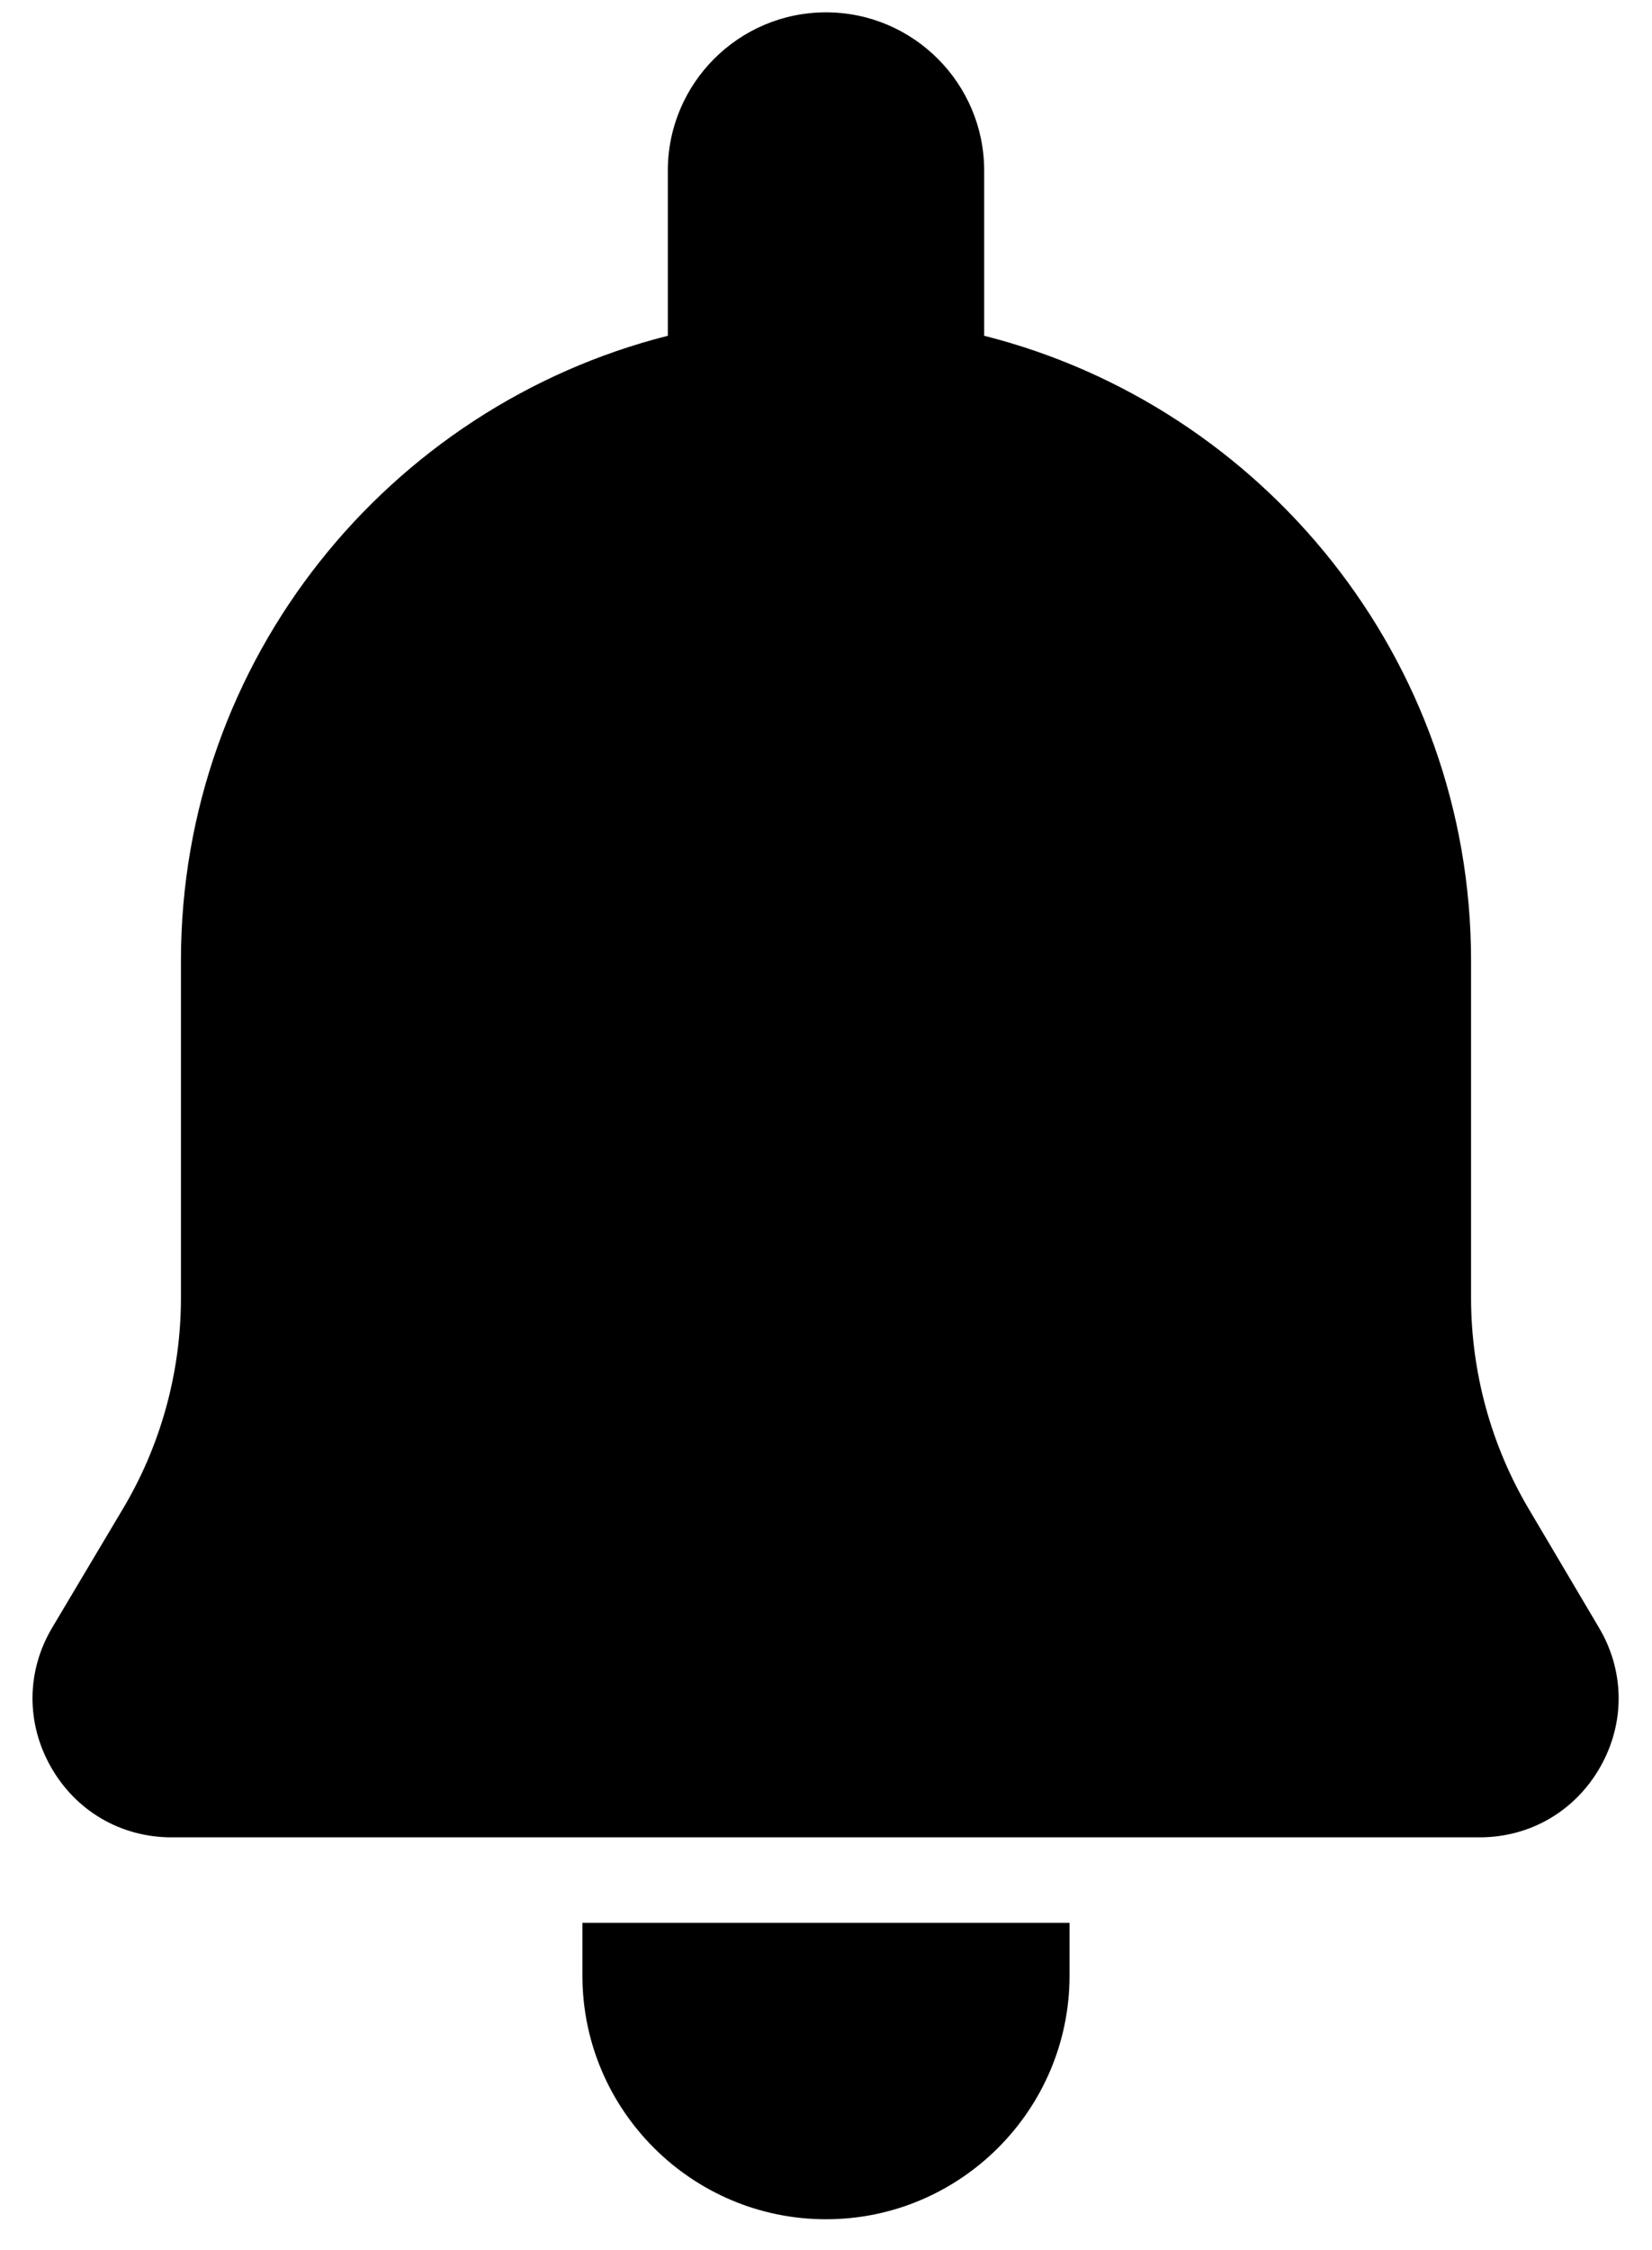
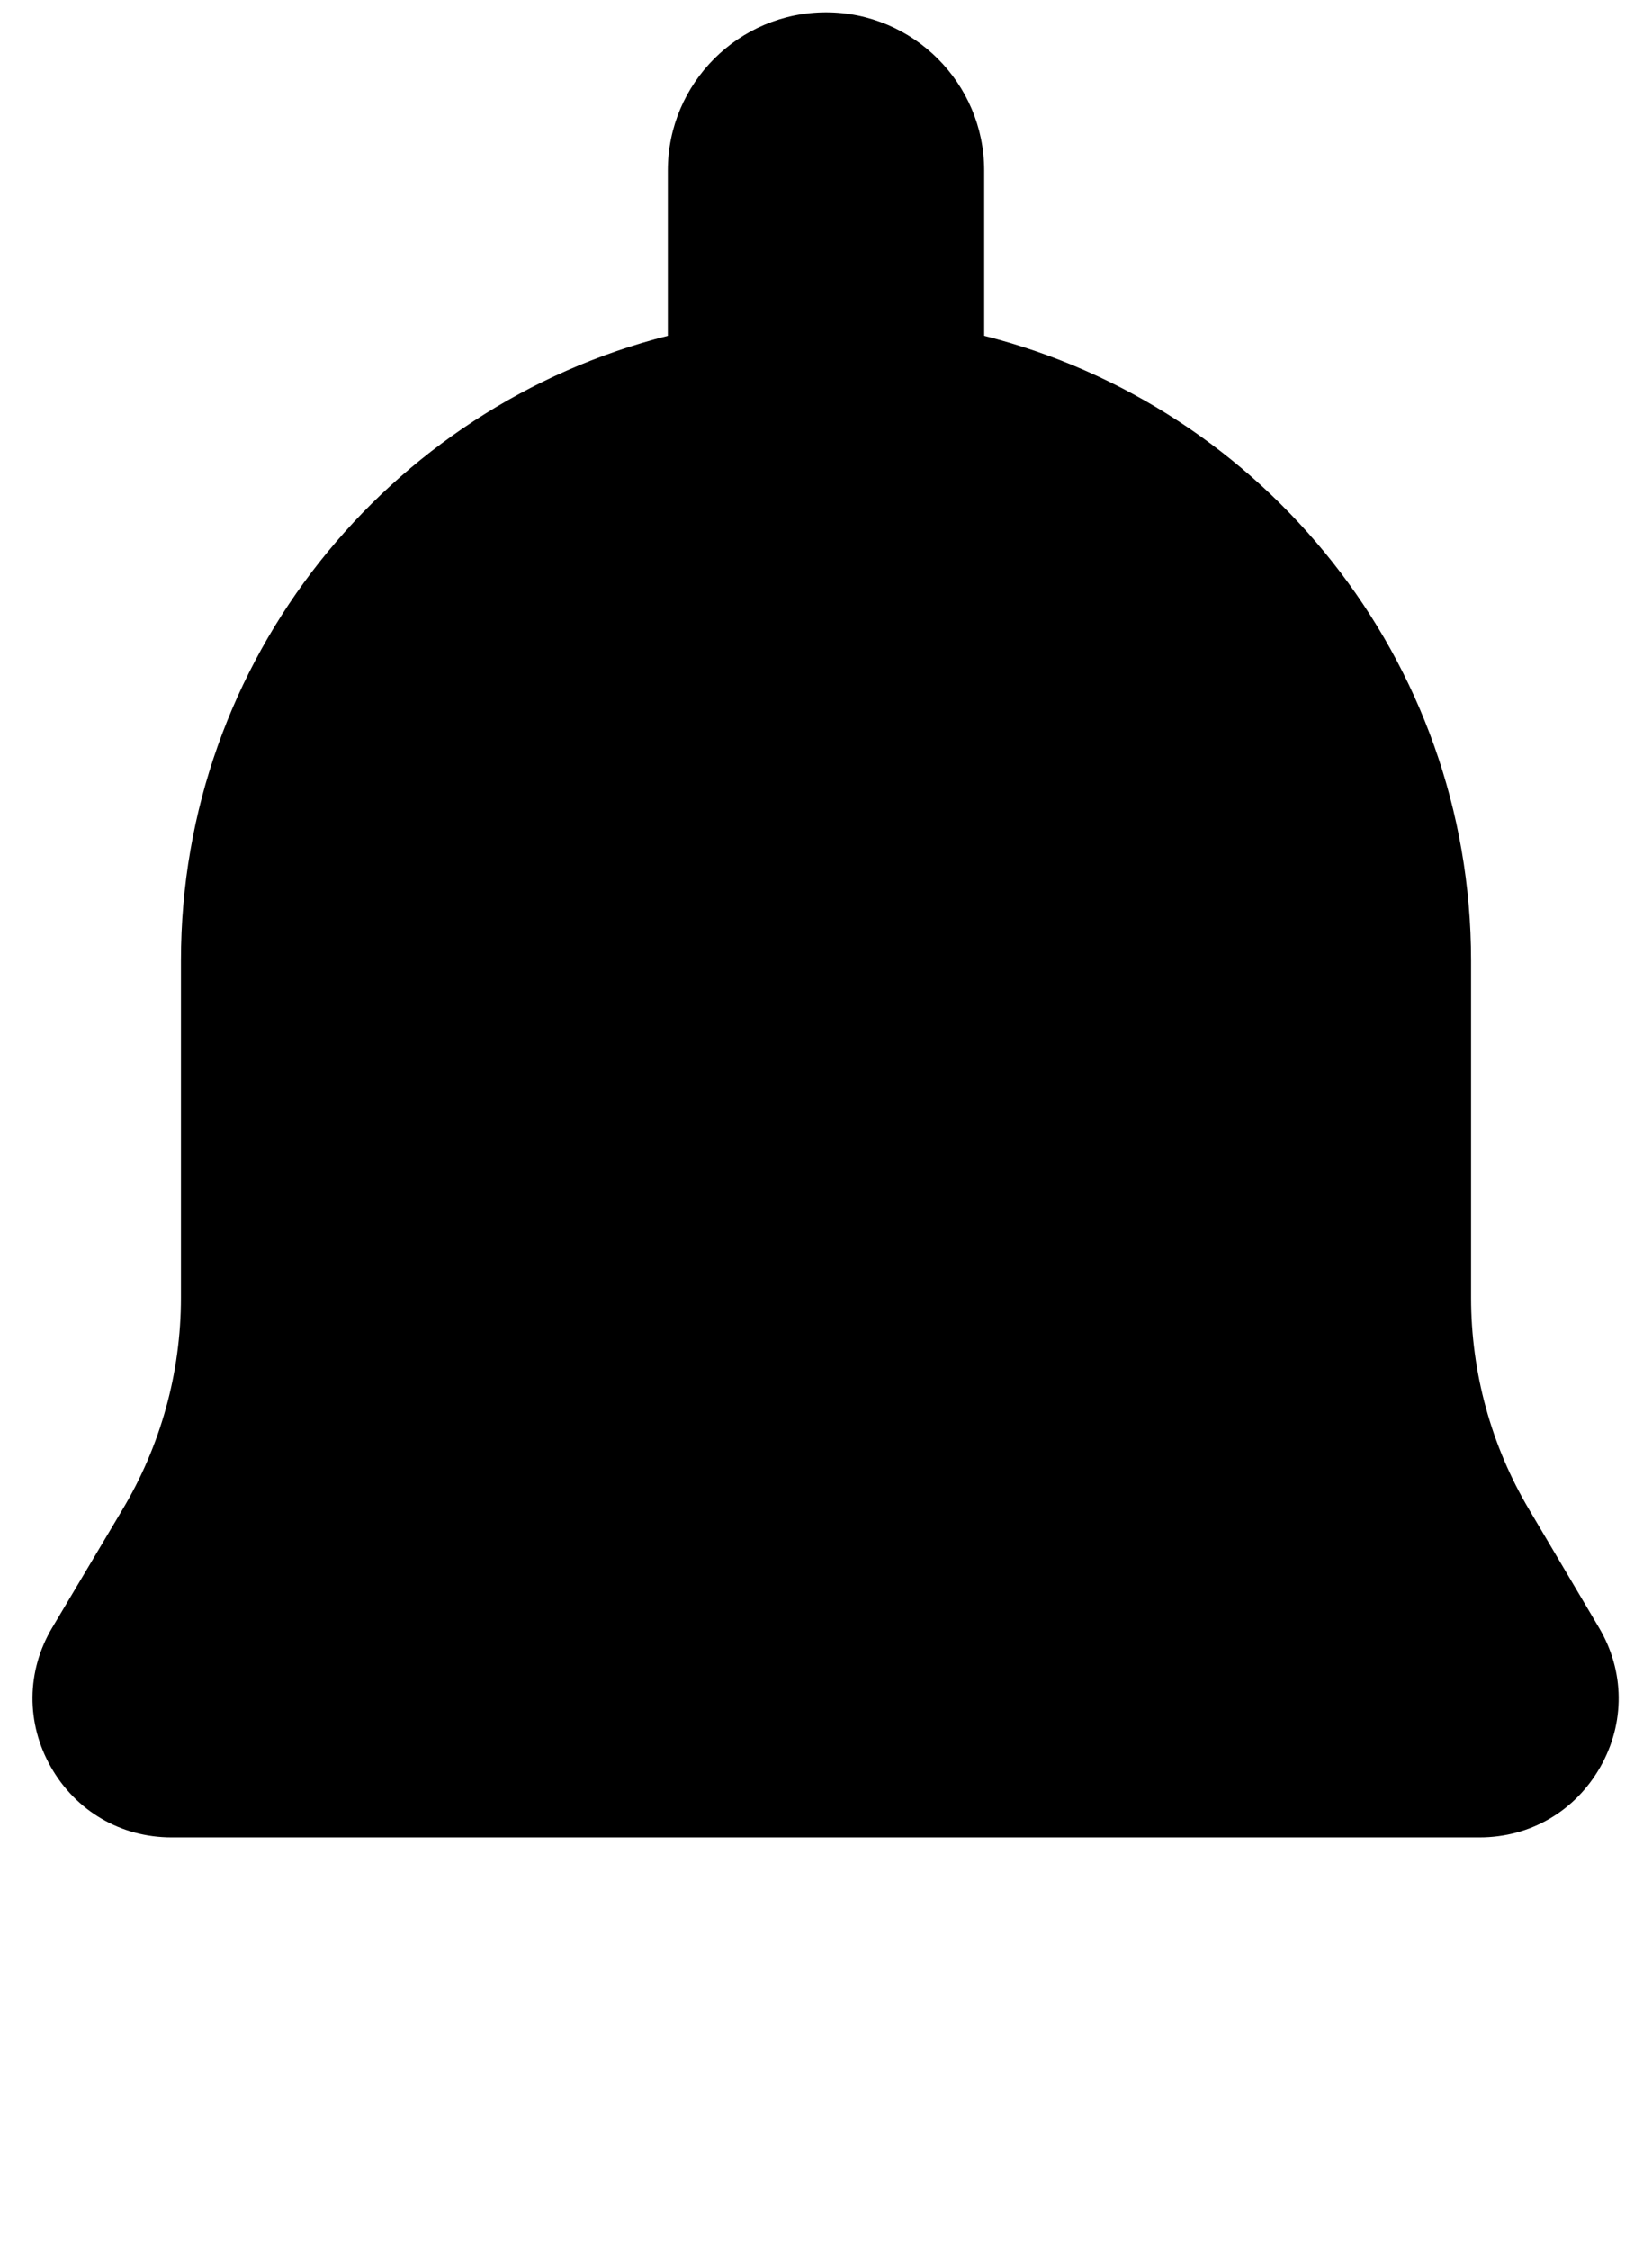
<svg xmlns="http://www.w3.org/2000/svg" width="47" height="64" viewBox="0 0 47 64" fill="none">
-   <path d="M16.57 56.191C16.57 60.011 19.679 63.121 23.5 63.121C27.32 63.121 30.429 60.011 30.429 56.191V54.691H16.57L16.57 56.191Z" fill="black" />
  <path d="M43.512 42.949C42.422 41.121 41.852 39.027 41.852 36.91V27.32C41.852 18.762 35.942 11.558 28 9.55V4.851C28 2.37 25.98 0.351 23.5 0.351C21.019 0.351 19 2.37 19 4.851V9.55C11.051 11.562 5.148 18.761 5.148 27.32V36.91C5.148 39.039 4.57 41.129 3.476 42.949L1.488 46.289C0.749 47.527 0.738 49.008 1.449 50.258C2.159 51.508 3.437 52.258 4.878 52.258H42.097C43.539 52.258 44.816 51.508 45.527 50.258C46.238 49.008 46.226 47.527 45.488 46.289L43.512 42.949Z" fill="black" />
</svg>